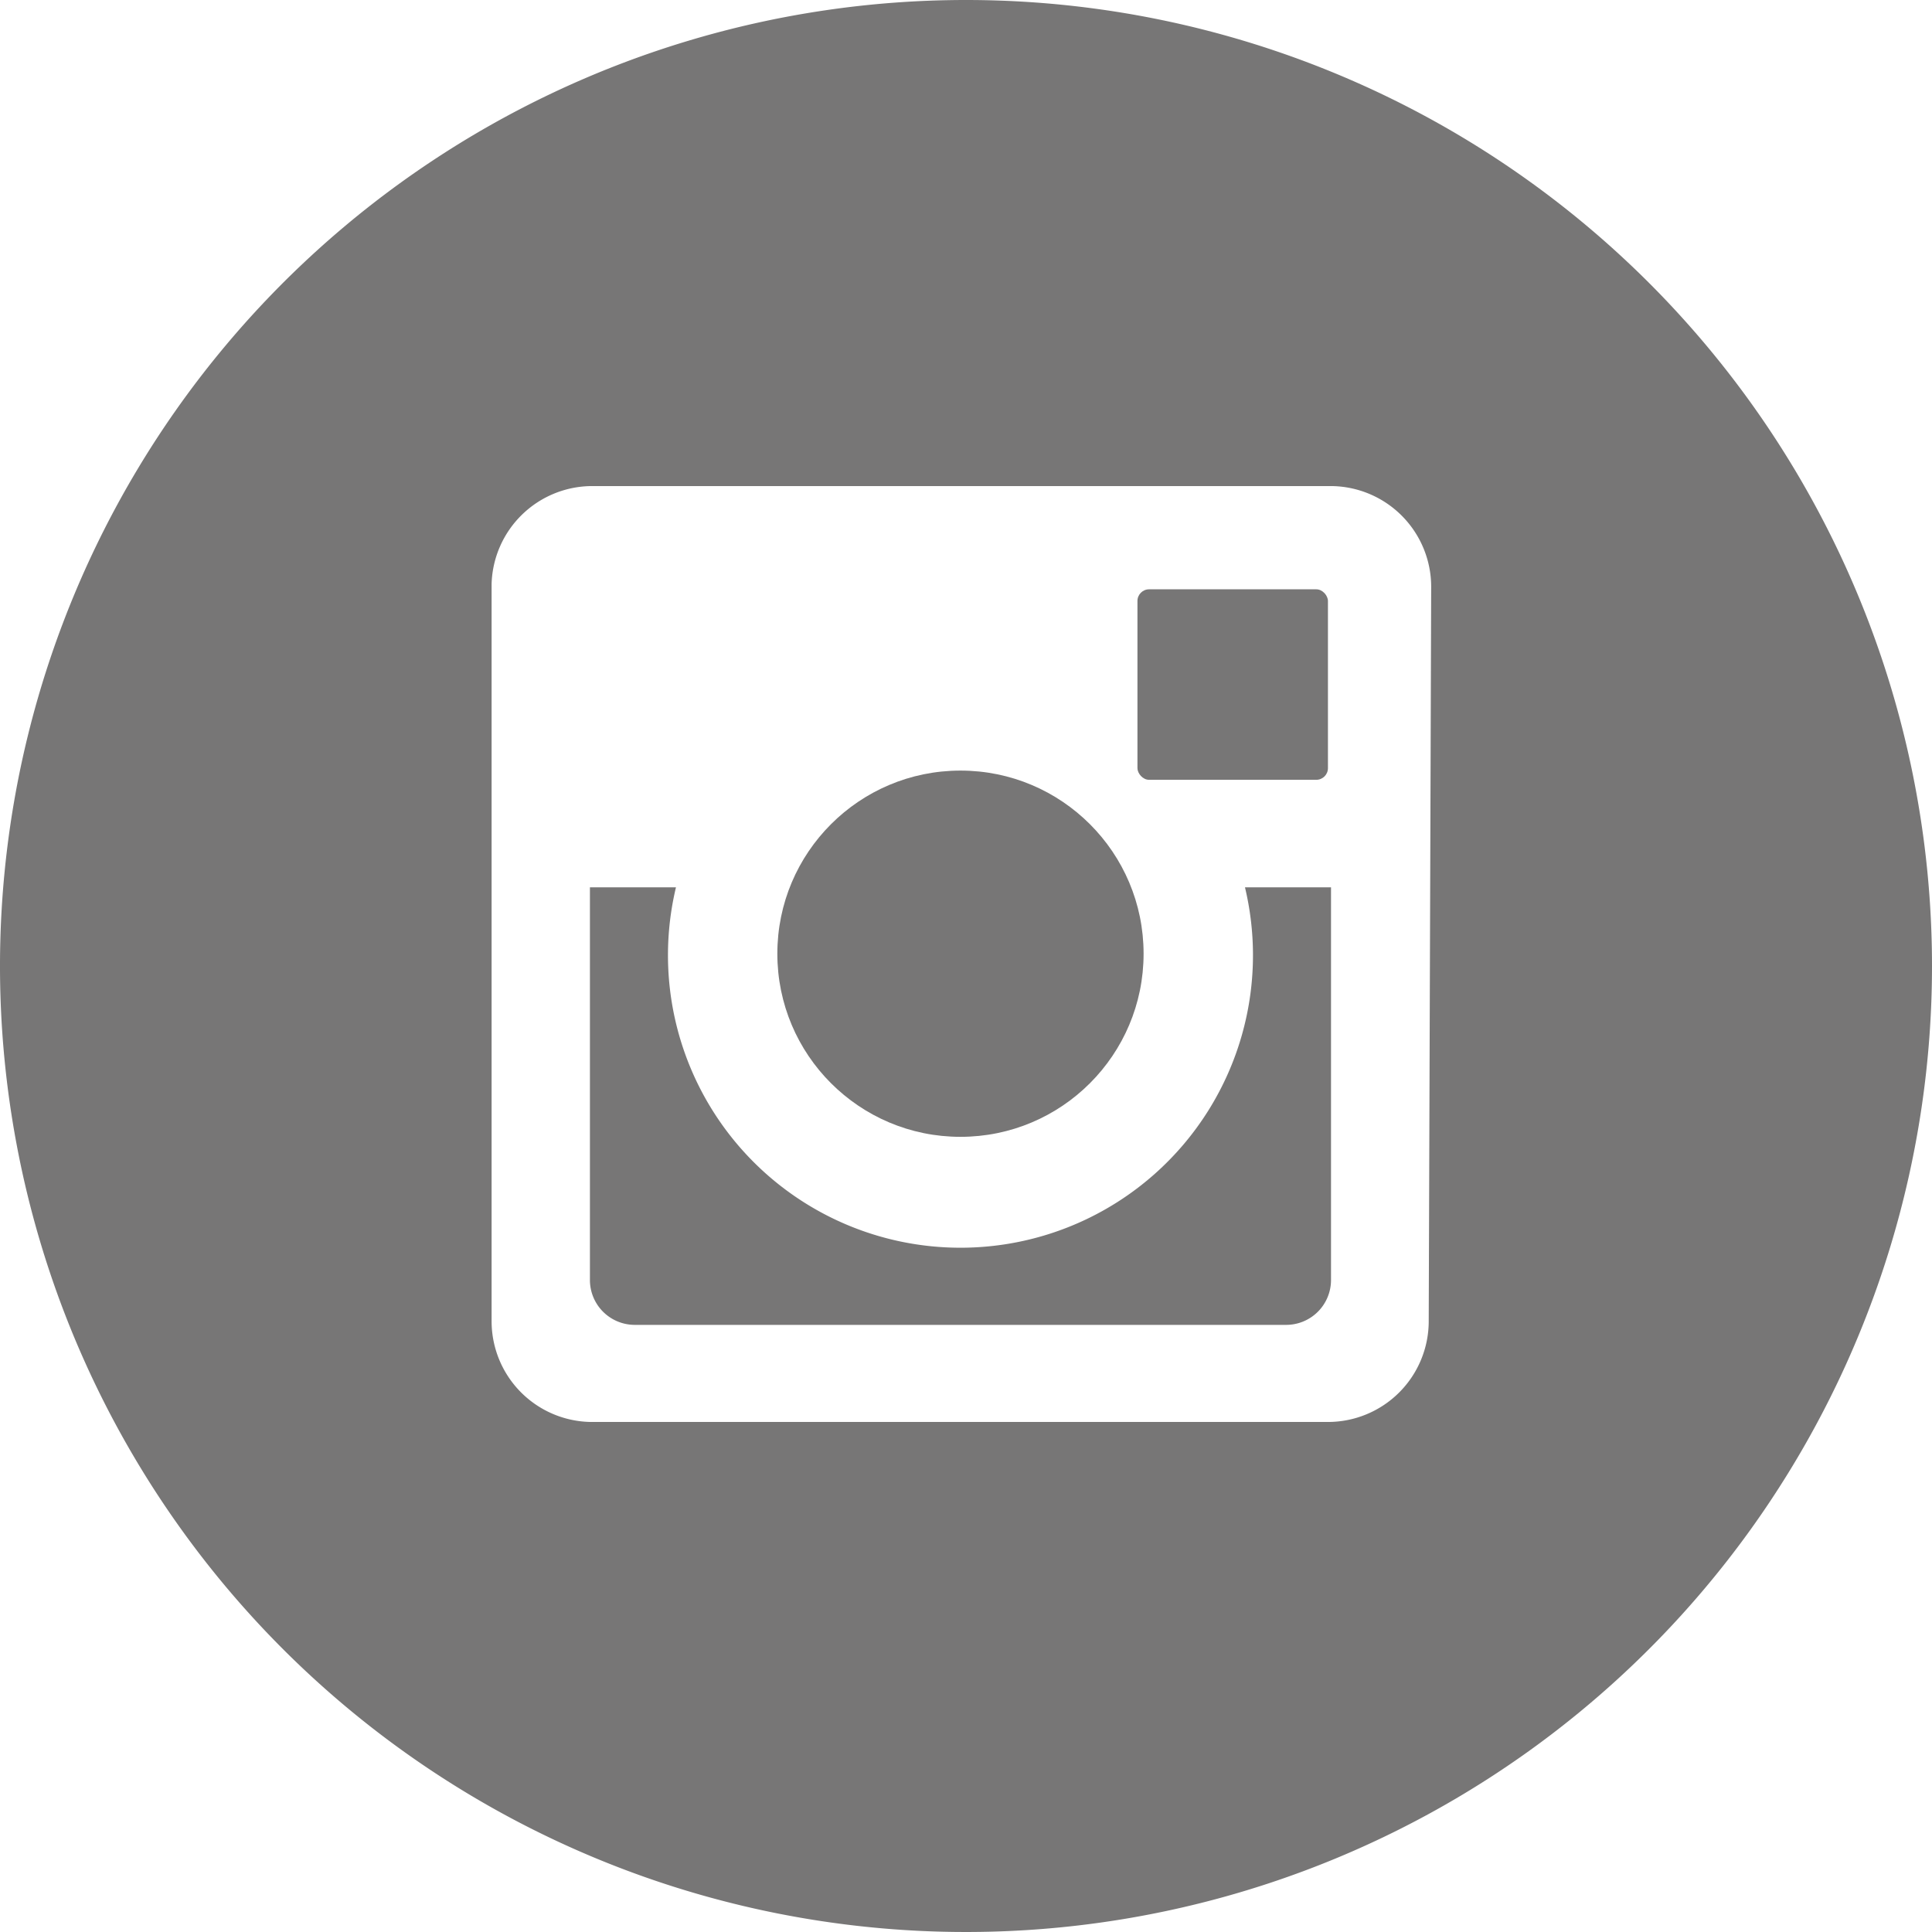
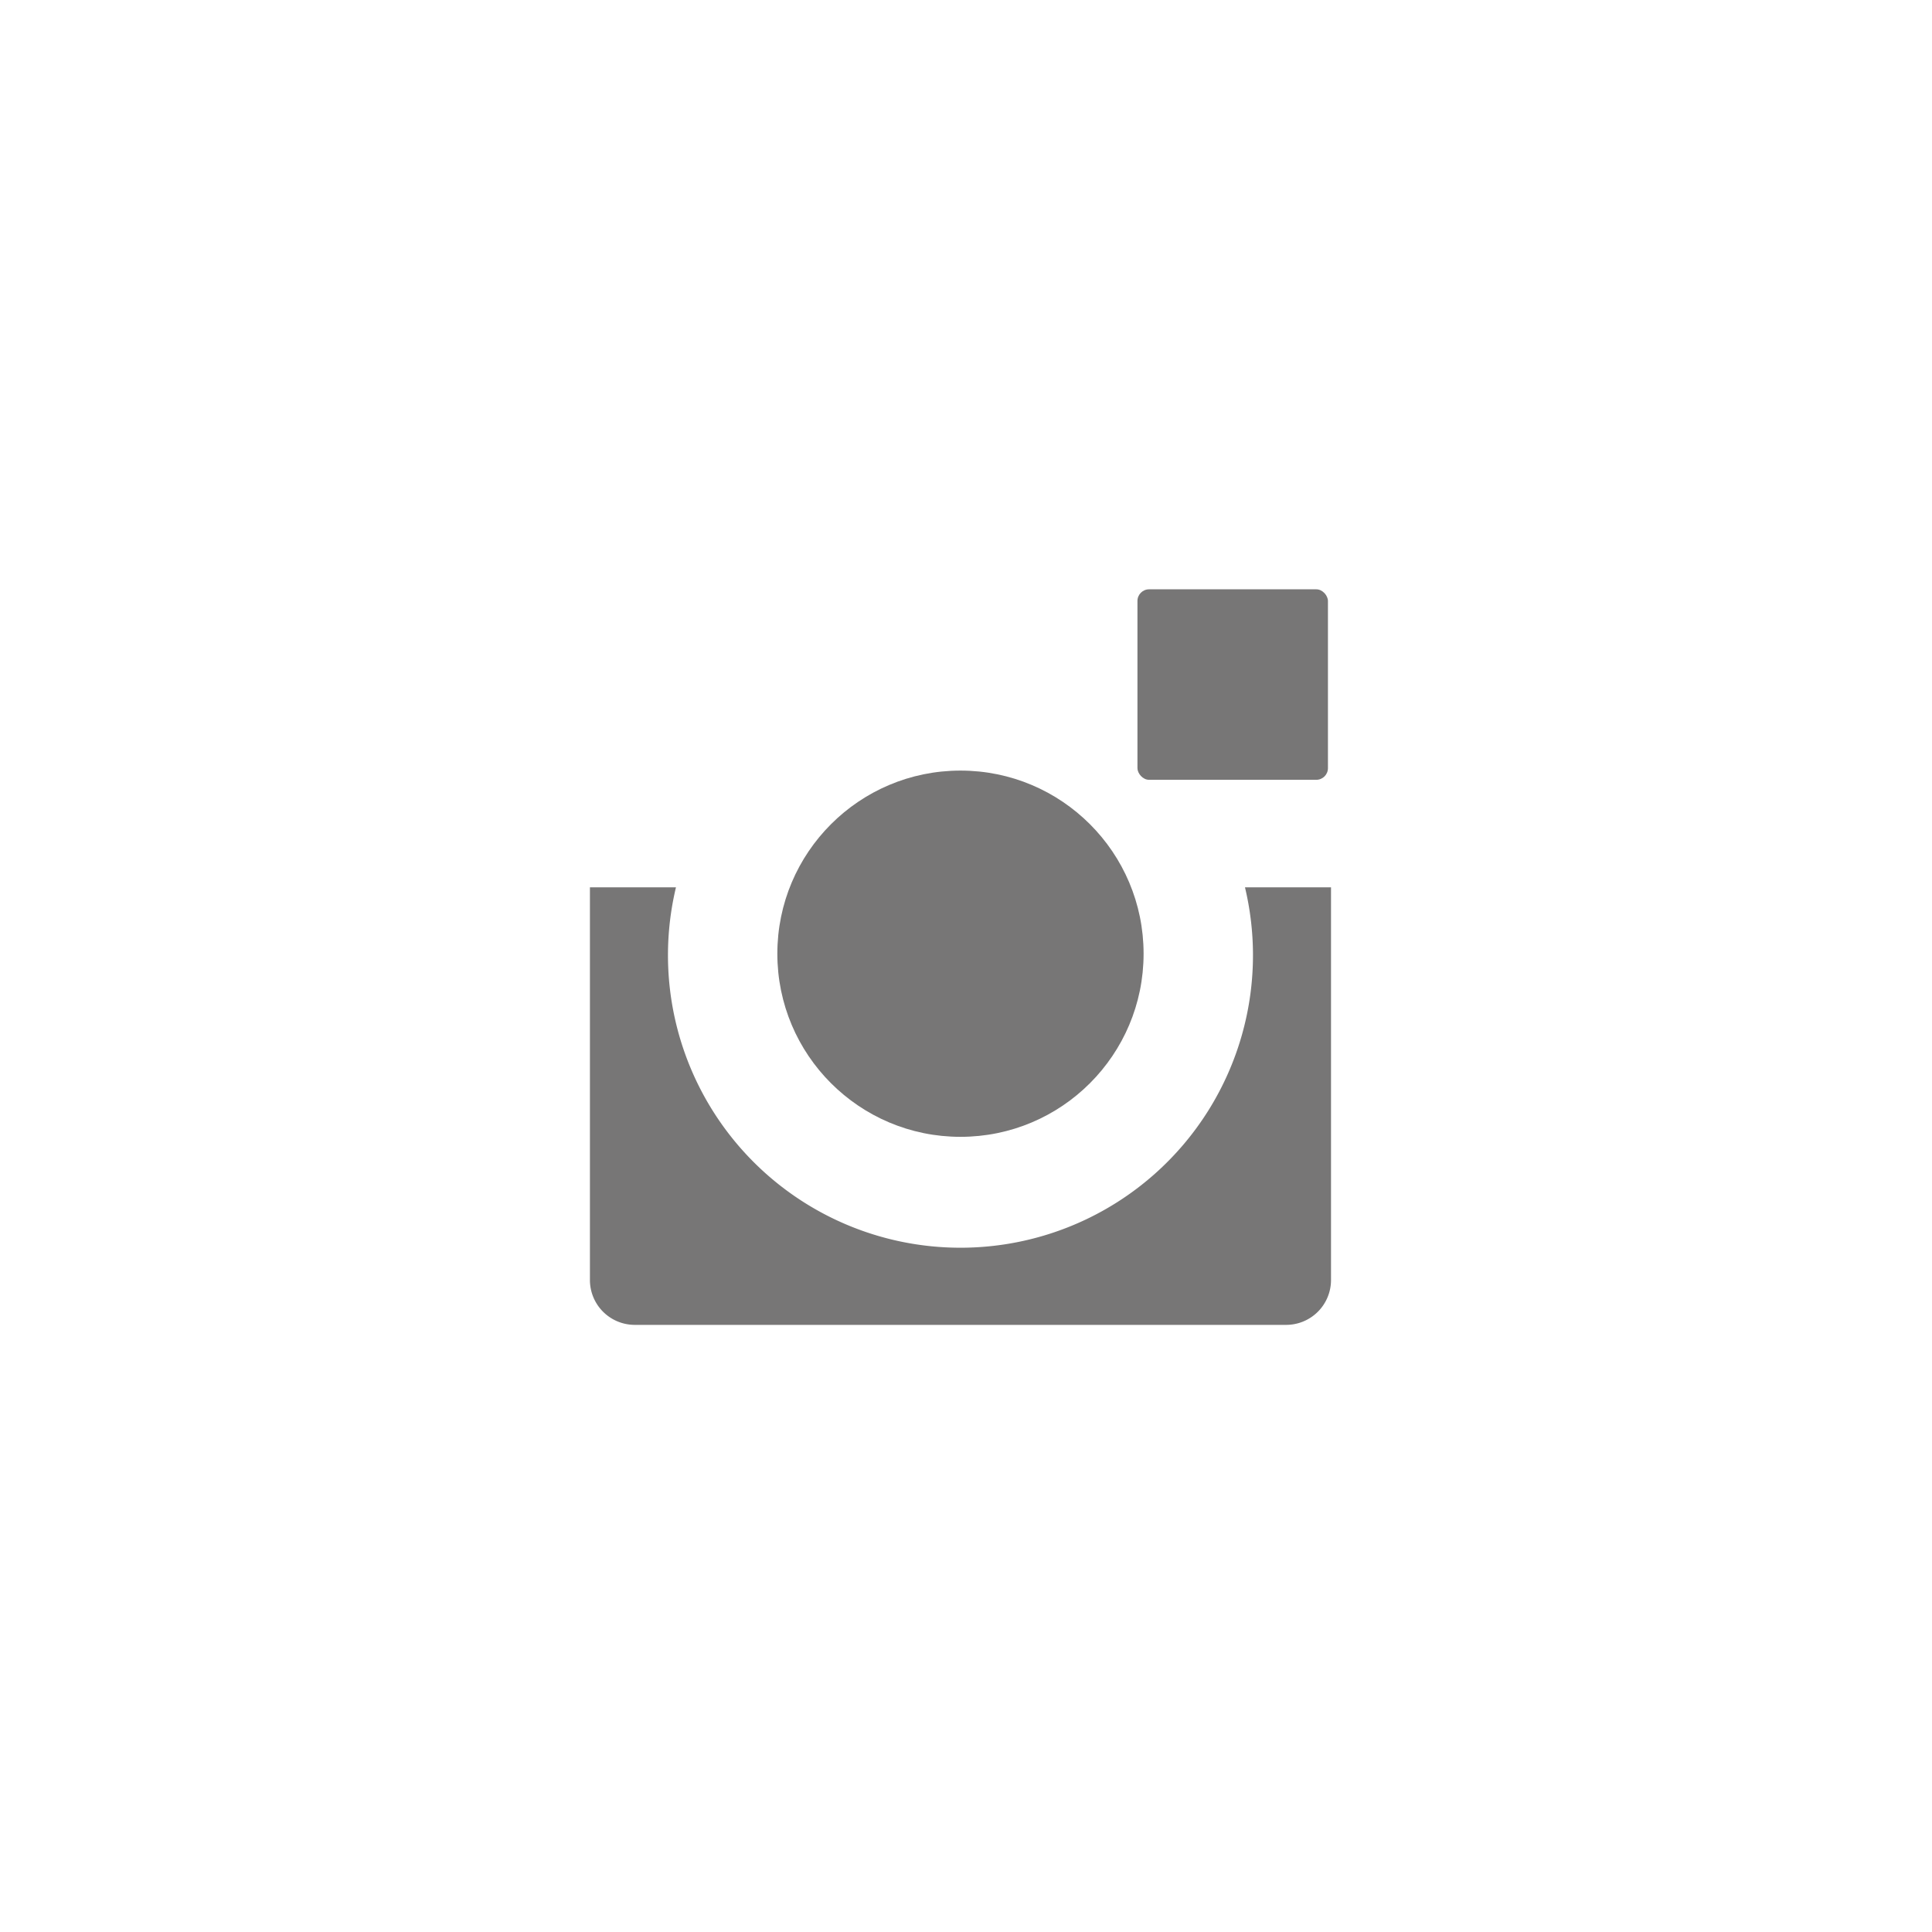
<svg xmlns="http://www.w3.org/2000/svg" id="レイヤー_1" data-name="レイヤー 1" viewBox="0 0 31.44 31.44">
  <defs>
    <style>.cls-1{fill:#777676;}</style>
  </defs>
  <title>SVG_元</title>
  <circle class="cls-1" cx="15.63" cy="15.52" r="2.98" />
  <rect class="cls-1" x="18.51" y="9.59" width="3.1" height="3.1" rx="0.19" ry="0.19" />
  <path class="cls-1" d="M20.39,15.52A4.76,4.76,0,1,1,11,14.44H9.6v6.39a.73.73,0,0,0,.73.73H20.93a.73.73,0,0,0,.73-.73V14.44h-1.4A4.77,4.77,0,0,1,20.39,15.52Z" />
-   <path class="cls-1" d="M15.72,0A15.72,15.72,0,1,0,31.44,15.72,15.72,15.72,0,0,0,15.72,0Zm7.53,21.5a1.64,1.64,0,0,1-1.64,1.64h-12A1.64,1.64,0,0,1,8,21.5v-12A1.64,1.64,0,0,1,9.65,7.91h12a1.64,1.64,0,0,1,1.64,1.64Z" />
</svg>